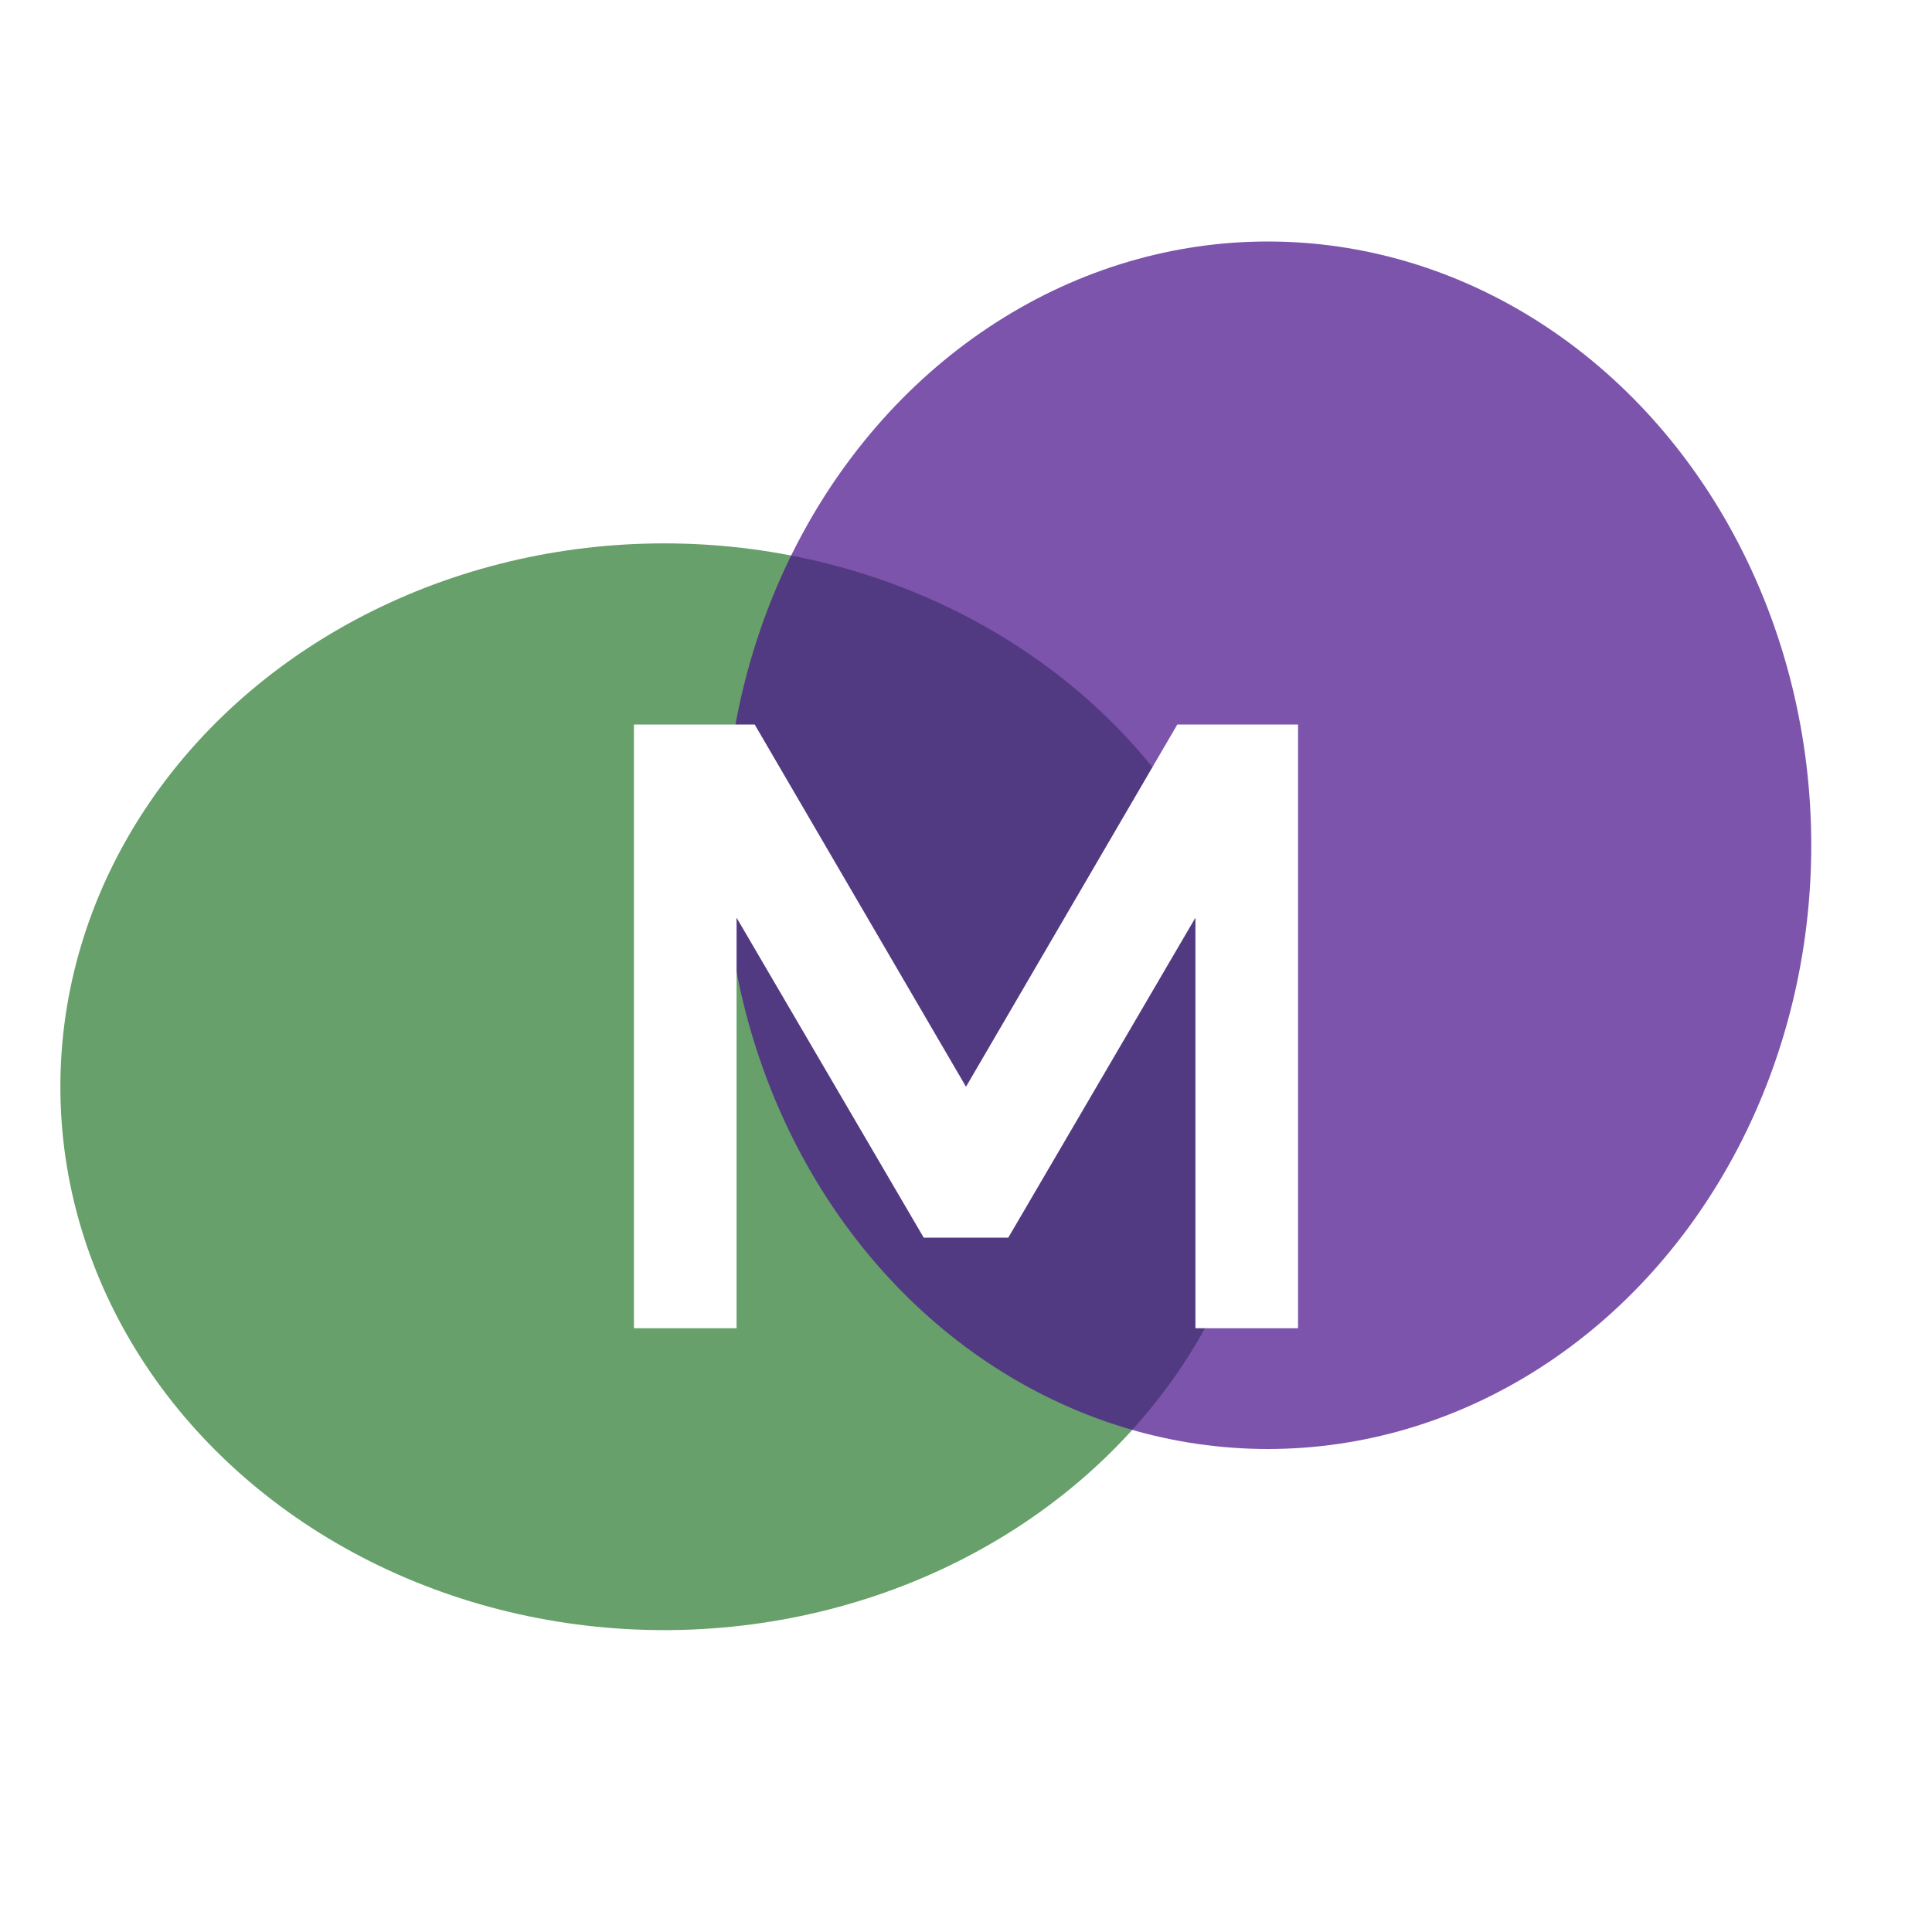
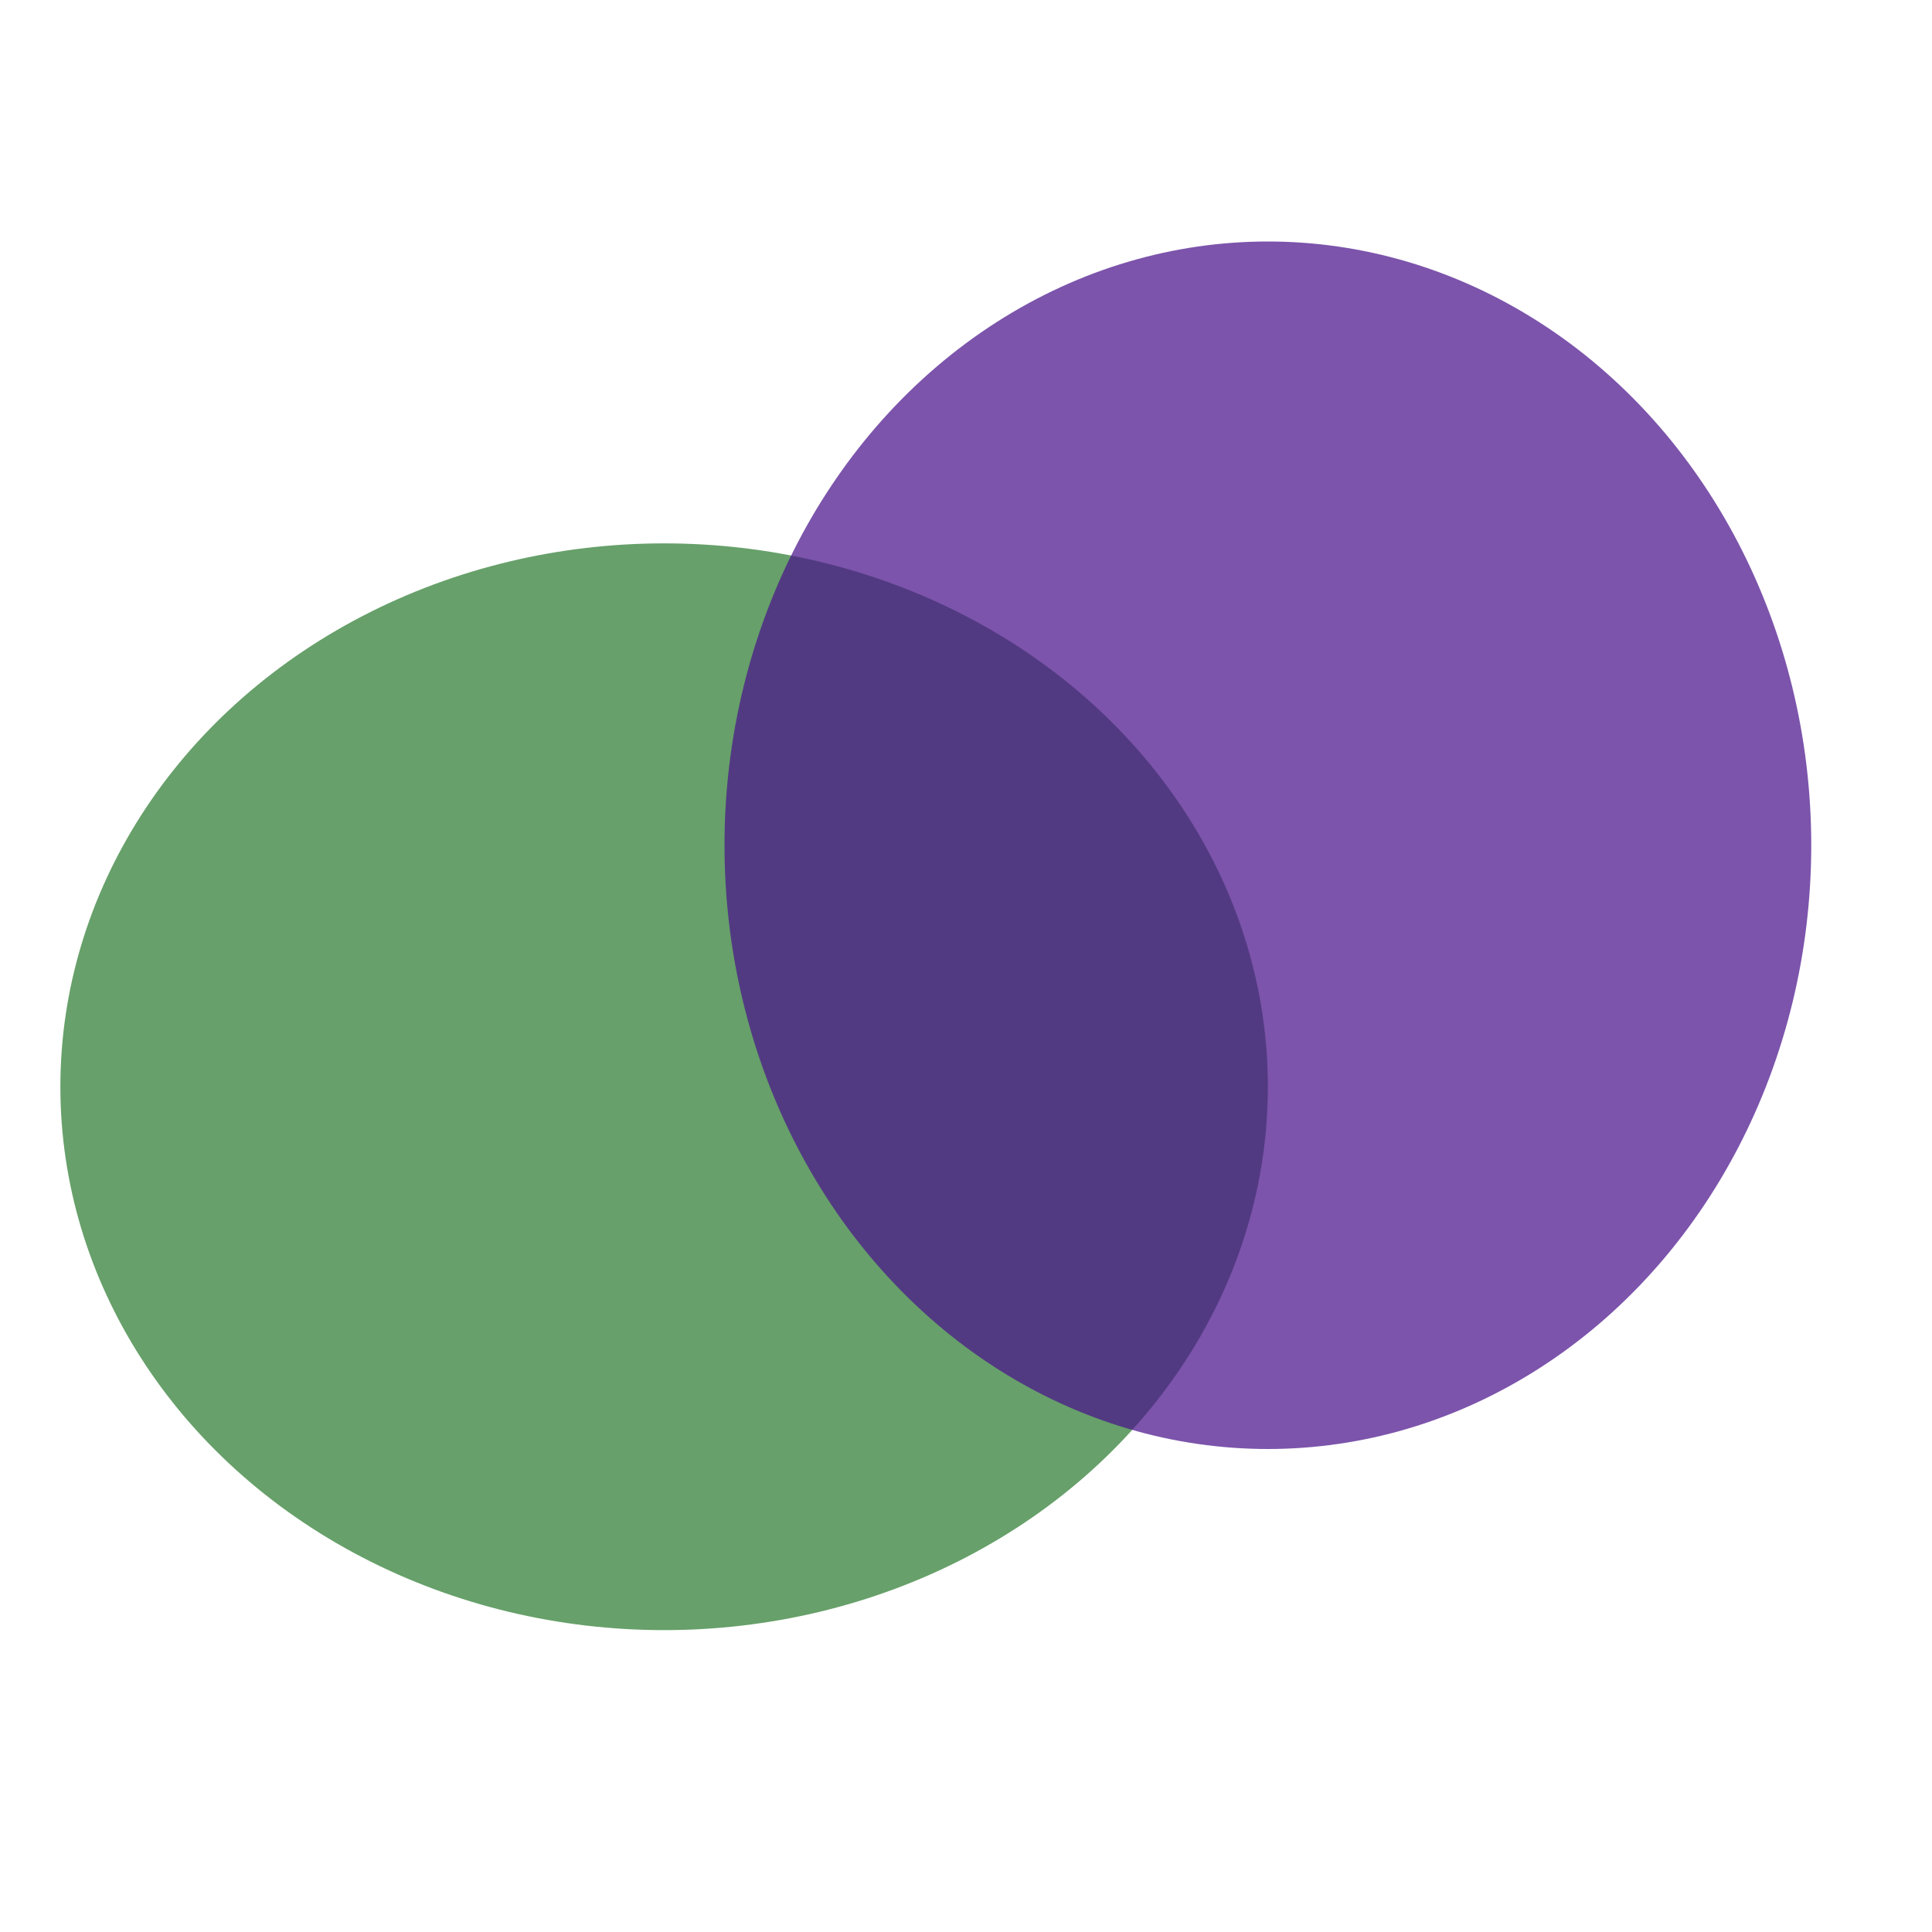
<svg xmlns="http://www.w3.org/2000/svg" viewBox="0 0 32 32">
  <defs>
    <filter id="blur1a" x="-50%" y="-50%" width="200%" height="200%">
      <feGaussianBlur in="SourceGraphic" stdDeviation="2" />
    </filter>
  </defs>
  <ellipse cx="11" cy="18" rx="10" ry="9" fill="#2e7d32" opacity="0.85" filter="url(#blur1a)" />
  <ellipse cx="21" cy="14" rx="9" ry="10" fill="#4a148c" opacity="0.85" filter="url(#blur1a)" />
-   <path d="M 10.5,22 L 10.5,12 L 12.5,12 L 16,18 L 19.5,12 L 21.5,12 L 21.5,22 L 19.8,22 L 19.8,15.2 L 16.7,20.5 L 15.3,20.5 L 12.2,15.2 L 12.2,22 Z" fill="#ffffff" />
</svg>